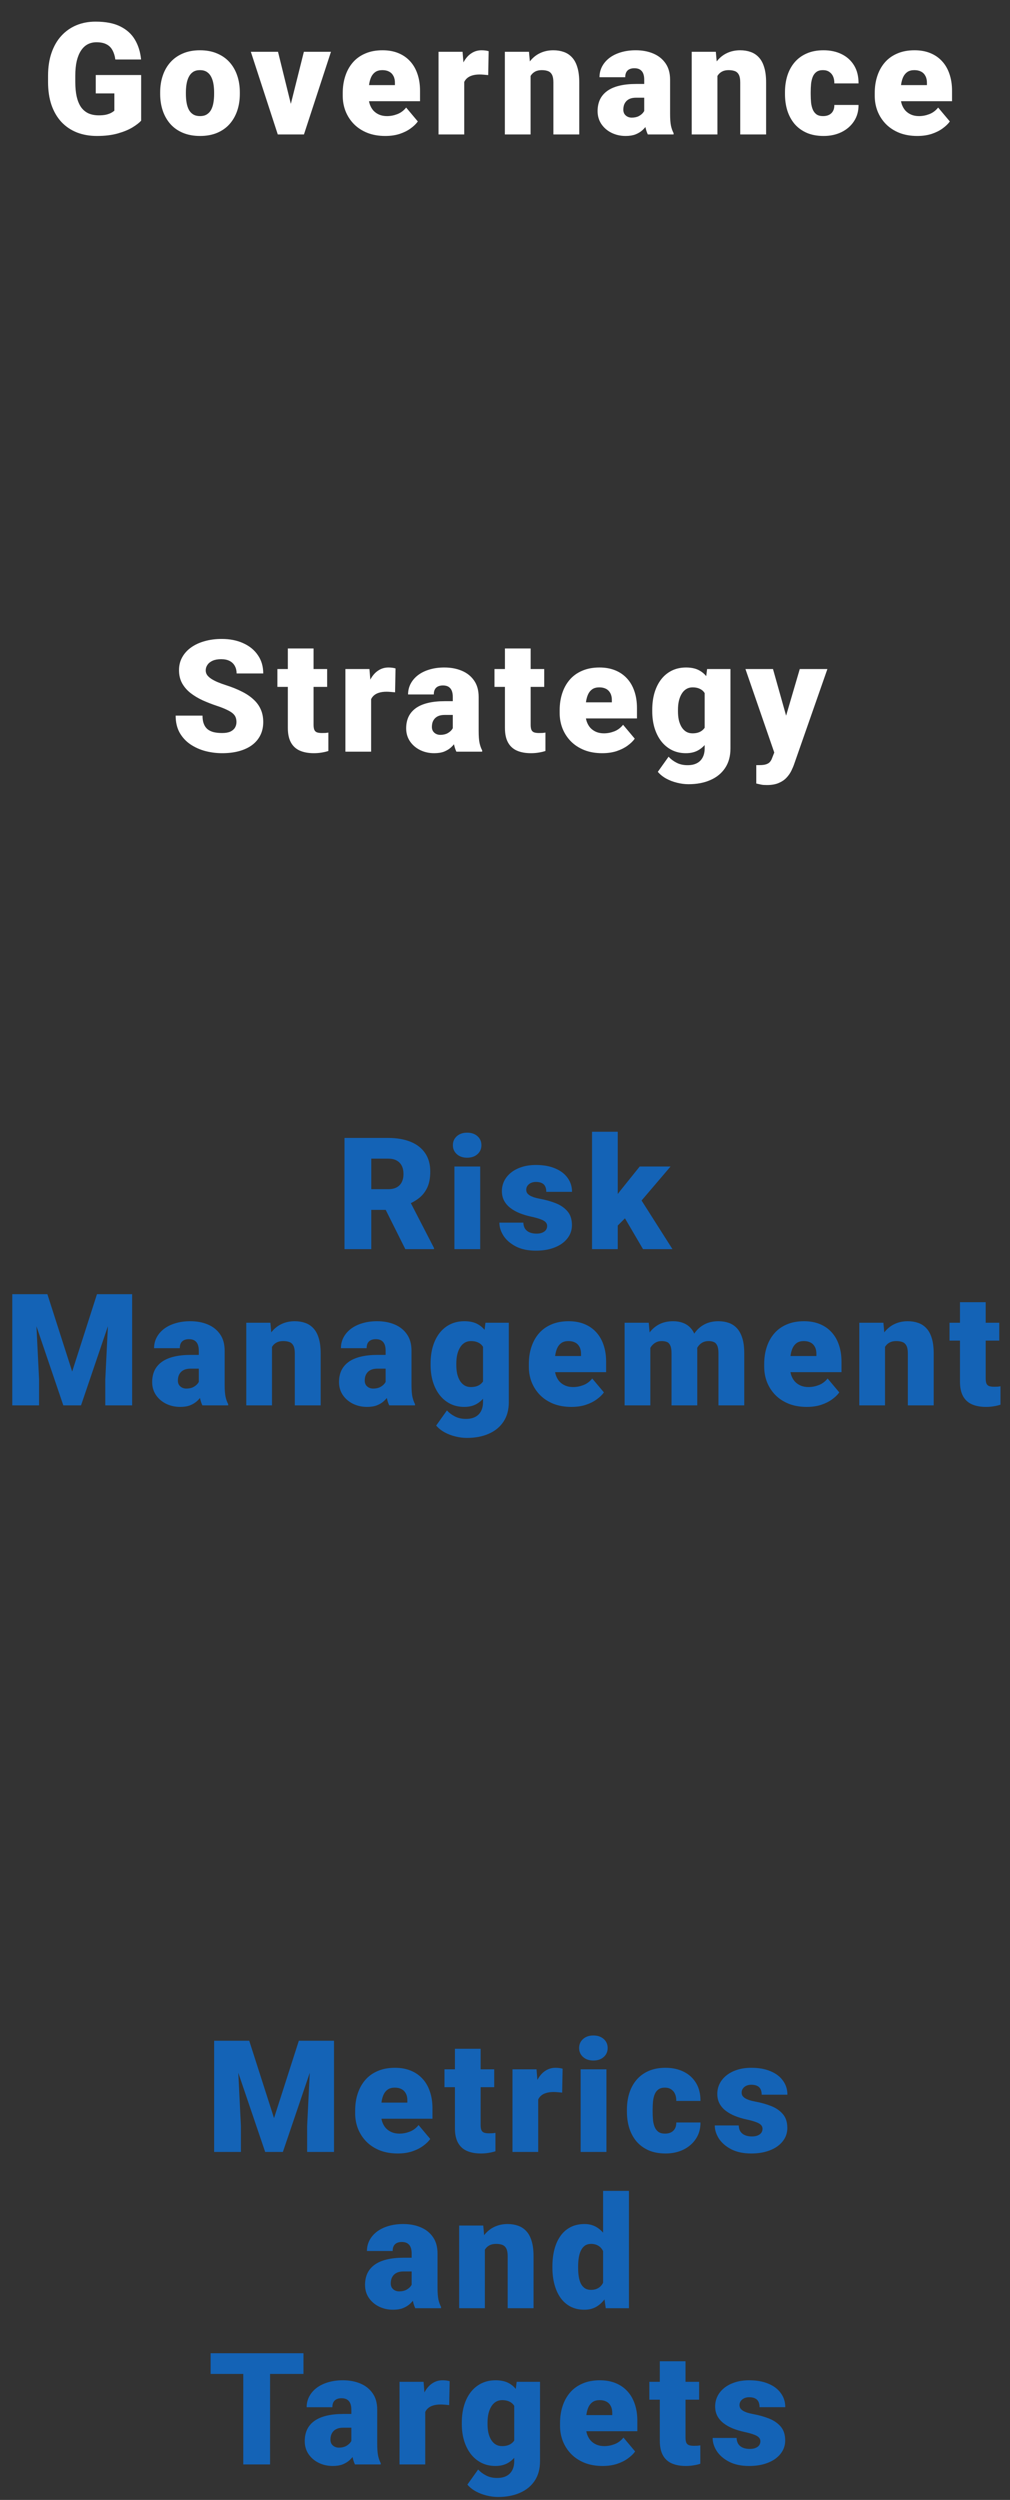
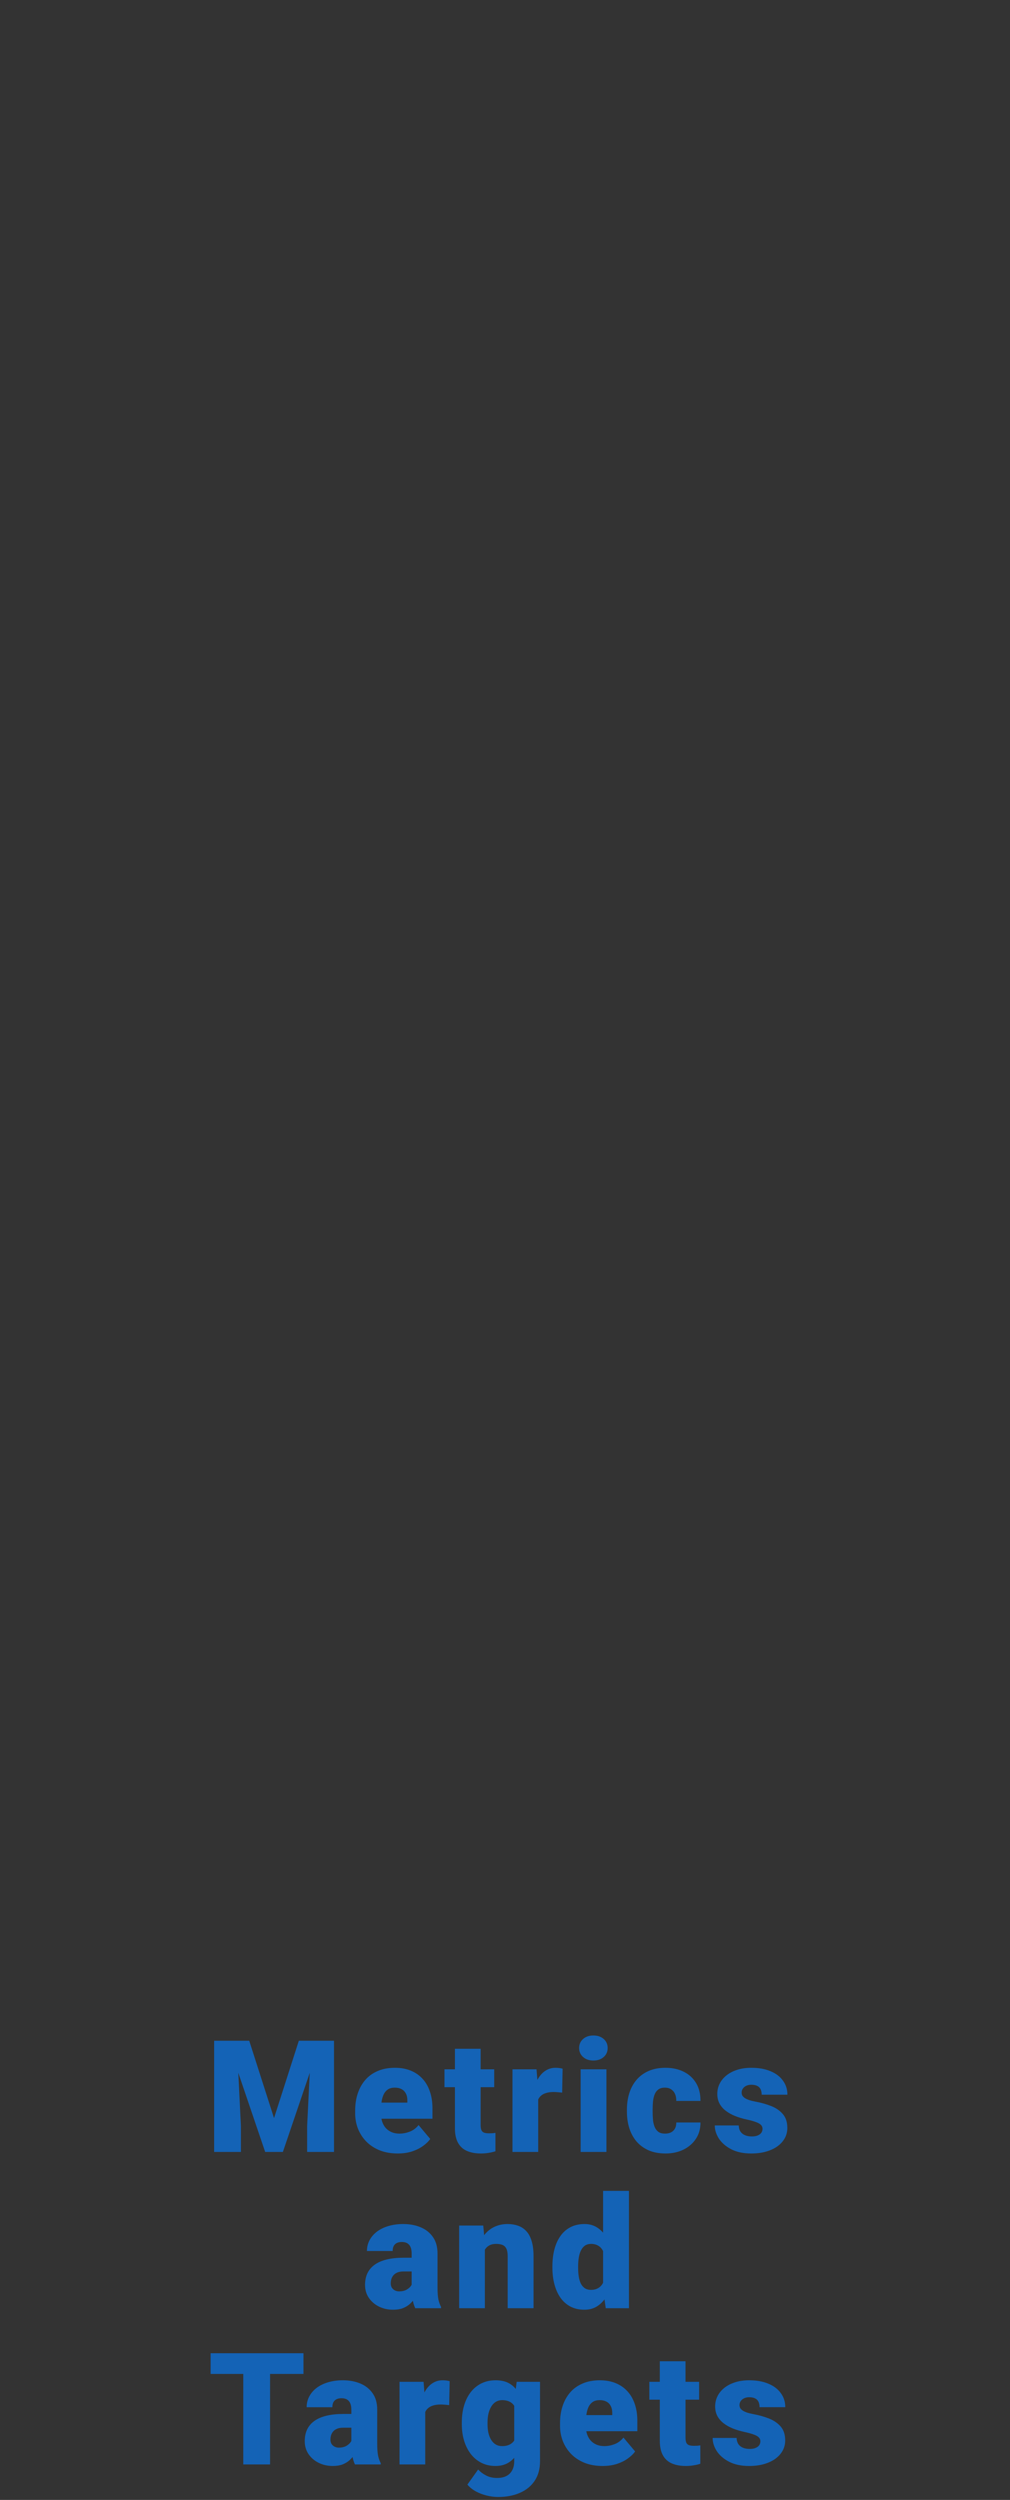
<svg xmlns="http://www.w3.org/2000/svg" width="110" height="272" viewBox="0 0 110 272" fill="none">
  <rect x="0" y="0" width="110" height="272" fill="#333333" stroke="none" />
-   <path d="M15.372 8.162V13.132C15.167 13.359 14.851 13.603 14.425 13.863C14.004 14.118 13.472 14.337 12.829 14.519C12.186 14.702 11.43 14.794 10.56 14.794C9.757 14.794 9.029 14.666 8.375 14.411C7.721 14.151 7.159 13.771 6.688 13.273C6.223 12.769 5.862 12.154 5.608 11.428C5.358 10.697 5.234 9.86 5.234 8.919V8.245C5.234 7.304 5.361 6.467 5.616 5.736C5.871 5.005 6.228 4.39 6.688 3.891C7.153 3.387 7.699 3.005 8.325 2.744C8.957 2.484 9.649 2.354 10.402 2.354C11.516 2.354 12.422 2.531 13.12 2.886C13.818 3.235 14.347 3.719 14.707 4.34C15.067 4.955 15.286 5.667 15.364 6.475H12.563C12.508 6.077 12.402 5.739 12.247 5.462C12.098 5.179 11.882 4.966 11.599 4.822C11.317 4.672 10.951 4.597 10.502 4.597C10.153 4.597 9.835 4.672 9.547 4.822C9.264 4.971 9.023 5.198 8.824 5.503C8.624 5.802 8.469 6.179 8.358 6.633C8.253 7.088 8.2 7.619 8.2 8.229V8.919C8.2 9.522 8.25 10.051 8.35 10.506C8.455 10.96 8.61 11.339 8.815 11.644C9.026 11.943 9.292 12.171 9.613 12.326C9.94 12.475 10.325 12.55 10.768 12.55C11.078 12.55 11.344 12.525 11.566 12.475C11.787 12.42 11.97 12.353 12.114 12.276C12.264 12.193 12.377 12.115 12.455 12.043V10.165H10.427V8.162H15.372ZM17.444 10.223V10.049C17.444 9.389 17.538 8.783 17.727 8.229C17.915 7.669 18.192 7.185 18.558 6.775C18.924 6.365 19.375 6.046 19.912 5.819C20.45 5.586 21.07 5.47 21.774 5.47C22.483 5.47 23.106 5.586 23.644 5.819C24.186 6.046 24.641 6.365 25.006 6.775C25.372 7.185 25.649 7.669 25.837 8.229C26.026 8.783 26.12 9.389 26.12 10.049V10.223C26.12 10.877 26.026 11.483 25.837 12.043C25.649 12.597 25.372 13.082 25.006 13.497C24.641 13.907 24.189 14.226 23.652 14.453C23.114 14.68 22.494 14.794 21.79 14.794C21.087 14.794 20.464 14.68 19.921 14.453C19.378 14.226 18.924 13.907 18.558 13.497C18.192 13.082 17.915 12.597 17.727 12.043C17.538 11.483 17.444 10.877 17.444 10.223ZM20.245 10.049V10.223C20.245 10.561 20.27 10.877 20.32 11.171C20.369 11.464 20.453 11.722 20.569 11.943C20.685 12.159 20.843 12.328 21.043 12.45C21.242 12.572 21.491 12.633 21.79 12.633C22.084 12.633 22.328 12.572 22.522 12.45C22.721 12.328 22.879 12.159 22.995 11.943C23.112 11.722 23.195 11.464 23.245 11.171C23.294 10.877 23.32 10.561 23.32 10.223V10.049C23.32 9.722 23.294 9.414 23.245 9.126C23.195 8.833 23.112 8.575 22.995 8.353C22.879 8.126 22.721 7.949 22.522 7.822C22.322 7.694 22.073 7.63 21.774 7.63C21.48 7.63 21.234 7.694 21.034 7.822C20.84 7.949 20.685 8.126 20.569 8.353C20.453 8.575 20.369 8.833 20.32 9.126C20.27 9.414 20.245 9.722 20.245 10.049ZM31.325 12.708L33.095 5.636H36.045L33.104 14.627H31.358L31.325 12.708ZM30.278 5.636L32.023 12.708L32.007 14.627H30.253L27.32 5.636H30.278ZM41.965 14.794C41.234 14.794 40.58 14.68 40.004 14.453C39.428 14.22 38.941 13.902 38.542 13.497C38.148 13.093 37.846 12.627 37.636 12.101C37.431 11.575 37.328 11.018 37.328 10.431V10.115C37.328 9.456 37.42 8.847 37.603 8.287C37.785 7.722 38.057 7.229 38.417 6.808C38.777 6.387 39.229 6.06 39.772 5.827C40.314 5.589 40.946 5.47 41.666 5.47C42.303 5.47 42.874 5.572 43.378 5.777C43.882 5.982 44.309 6.276 44.658 6.658C45.012 7.04 45.281 7.503 45.464 8.046C45.652 8.589 45.746 9.198 45.746 9.874V11.013H38.4V9.259H43.012V9.043C43.018 8.744 42.965 8.489 42.855 8.279C42.749 8.068 42.594 7.907 42.389 7.797C42.184 7.686 41.935 7.63 41.641 7.63C41.337 7.63 41.084 7.697 40.885 7.83C40.691 7.963 40.539 8.146 40.428 8.378C40.323 8.606 40.248 8.869 40.204 9.168C40.159 9.467 40.137 9.783 40.137 10.115V10.431C40.137 10.763 40.181 11.065 40.27 11.337C40.364 11.608 40.497 11.841 40.669 12.035C40.846 12.223 41.057 12.37 41.3 12.475C41.55 12.58 41.832 12.633 42.148 12.633C42.53 12.633 42.907 12.561 43.278 12.417C43.65 12.273 43.968 12.035 44.234 11.702L45.505 13.215C45.322 13.475 45.062 13.727 44.724 13.971C44.392 14.215 43.993 14.414 43.528 14.569C43.062 14.719 42.541 14.794 41.965 14.794ZM50.561 7.863V14.627H47.761V5.636H50.378L50.561 7.863ZM53.22 5.57L53.17 8.171C53.06 8.16 52.91 8.146 52.722 8.129C52.533 8.112 52.376 8.104 52.248 8.104C51.921 8.104 51.639 8.143 51.4 8.22C51.168 8.293 50.974 8.403 50.819 8.553C50.669 8.697 50.558 8.88 50.486 9.101C50.42 9.323 50.389 9.581 50.395 9.874L49.888 9.542C49.888 8.938 49.946 8.389 50.062 7.896C50.184 7.398 50.356 6.968 50.578 6.608C50.799 6.243 51.068 5.963 51.384 5.769C51.7 5.57 52.054 5.47 52.447 5.47C52.586 5.47 52.722 5.478 52.855 5.495C52.993 5.511 53.115 5.536 53.22 5.57ZM57.786 7.556V14.627H54.985V5.636H57.611L57.786 7.556ZM57.453 9.824L56.797 9.841C56.797 9.154 56.88 8.542 57.046 8.004C57.212 7.462 57.448 7.002 57.752 6.625C58.057 6.248 58.42 5.963 58.841 5.769C59.268 5.57 59.741 5.47 60.262 5.47C60.678 5.47 61.057 5.531 61.401 5.653C61.75 5.775 62.049 5.971 62.298 6.243C62.553 6.514 62.747 6.874 62.88 7.323C63.018 7.766 63.087 8.315 63.087 8.968V14.627H60.27V8.96C60.27 8.6 60.221 8.326 60.121 8.137C60.021 7.943 59.877 7.811 59.689 7.739C59.5 7.667 59.27 7.63 58.999 7.63C58.711 7.63 58.467 7.686 58.268 7.797C58.068 7.907 57.908 8.063 57.786 8.262C57.669 8.456 57.584 8.686 57.528 8.952C57.478 9.218 57.453 9.509 57.453 9.824ZM70.163 12.367V8.661C70.163 8.406 70.127 8.187 70.055 8.004C69.983 7.822 69.869 7.68 69.714 7.581C69.559 7.475 69.351 7.423 69.091 7.423C68.88 7.423 68.7 7.459 68.55 7.531C68.401 7.603 68.287 7.711 68.21 7.855C68.132 7.999 68.093 8.182 68.093 8.403H65.293C65.293 7.988 65.384 7.603 65.567 7.248C65.756 6.888 66.022 6.575 66.365 6.309C66.714 6.043 67.129 5.838 67.612 5.694C68.099 5.545 68.642 5.47 69.24 5.47C69.955 5.47 70.592 5.589 71.151 5.827C71.717 6.065 72.162 6.423 72.489 6.899C72.816 7.37 72.98 7.963 72.98 8.678V12.359C72.98 12.946 73.013 13.392 73.079 13.697C73.146 13.996 73.24 14.259 73.362 14.486V14.627H70.553C70.42 14.351 70.32 14.012 70.254 13.614C70.193 13.209 70.163 12.794 70.163 12.367ZM70.503 9.135L70.52 10.63H69.282C69.021 10.63 68.8 10.666 68.617 10.738C68.44 10.81 68.296 10.91 68.185 11.038C68.08 11.159 68.002 11.298 67.952 11.453C67.908 11.608 67.886 11.772 67.886 11.943C67.886 12.11 67.924 12.259 68.002 12.392C68.085 12.52 68.196 12.619 68.334 12.691C68.473 12.763 68.628 12.799 68.8 12.799C69.11 12.799 69.373 12.741 69.589 12.625C69.811 12.503 69.98 12.356 70.096 12.184C70.213 12.013 70.271 11.852 70.271 11.702L70.886 12.849C70.775 13.071 70.647 13.295 70.503 13.522C70.365 13.749 70.19 13.96 69.98 14.154C69.775 14.342 69.523 14.497 69.224 14.619C68.924 14.736 68.562 14.794 68.135 14.794C67.581 14.794 67.071 14.68 66.606 14.453C66.146 14.226 65.778 13.91 65.501 13.506C65.224 13.096 65.085 12.625 65.085 12.093C65.085 11.628 65.168 11.212 65.335 10.846C65.506 10.481 65.764 10.171 66.107 9.916C66.451 9.661 66.888 9.467 67.42 9.334C67.952 9.201 68.578 9.135 69.298 9.135H70.503ZM78.135 7.556V14.627H75.335V5.636H77.961L78.135 7.556ZM77.803 9.824L77.146 9.841C77.146 9.154 77.229 8.542 77.396 8.004C77.562 7.462 77.797 7.002 78.102 6.625C78.407 6.248 78.769 5.963 79.191 5.769C79.617 5.57 80.091 5.47 80.612 5.47C81.027 5.47 81.406 5.531 81.75 5.653C82.099 5.775 82.398 5.971 82.647 6.243C82.902 6.514 83.096 6.874 83.229 7.323C83.368 7.766 83.437 8.315 83.437 8.968V14.627H80.62V8.96C80.62 8.6 80.57 8.326 80.47 8.137C80.371 7.943 80.227 7.811 80.038 7.739C79.85 7.667 79.62 7.63 79.348 7.63C79.06 7.63 78.817 7.686 78.617 7.797C78.418 7.907 78.257 8.063 78.135 8.262C78.019 8.456 77.933 8.686 77.878 8.952C77.828 9.218 77.803 9.509 77.803 9.824ZM89.639 12.633C89.9 12.633 90.121 12.586 90.304 12.492C90.493 12.392 90.634 12.254 90.728 12.076C90.828 11.893 90.875 11.675 90.869 11.42H93.504C93.509 12.096 93.343 12.688 93.005 13.198C92.673 13.702 92.218 14.096 91.642 14.378C91.072 14.655 90.426 14.794 89.706 14.794C89.002 14.794 88.387 14.68 87.861 14.453C87.335 14.22 86.894 13.899 86.54 13.489C86.191 13.073 85.928 12.589 85.75 12.035C85.579 11.481 85.493 10.88 85.493 10.232V10.04C85.493 9.392 85.579 8.791 85.75 8.237C85.928 7.678 86.191 7.193 86.54 6.783C86.894 6.367 87.332 6.046 87.853 5.819C88.379 5.586 88.991 5.47 89.689 5.47C90.437 5.47 91.097 5.611 91.667 5.894C92.243 6.176 92.695 6.586 93.022 7.124C93.349 7.661 93.509 8.312 93.504 9.076H90.869C90.875 8.805 90.833 8.561 90.745 8.345C90.656 8.129 90.517 7.957 90.329 7.83C90.146 7.697 89.911 7.63 89.623 7.63C89.335 7.63 89.102 7.694 88.925 7.822C88.748 7.949 88.612 8.126 88.518 8.353C88.429 8.575 88.368 8.83 88.335 9.118C88.307 9.406 88.293 9.714 88.293 10.04V10.232C88.293 10.564 88.307 10.877 88.335 11.171C88.368 11.459 88.432 11.713 88.526 11.935C88.62 12.151 88.756 12.323 88.933 12.45C89.11 12.572 89.346 12.633 89.639 12.633ZM99.906 14.794C99.174 14.794 98.521 14.68 97.944 14.453C97.368 14.22 96.881 13.902 96.482 13.497C96.088 13.093 95.787 12.627 95.576 12.101C95.371 11.575 95.269 11.018 95.269 10.431V10.115C95.269 9.456 95.36 8.847 95.543 8.287C95.726 7.722 95.997 7.229 96.357 6.808C96.717 6.387 97.169 6.06 97.712 5.827C98.255 5.589 98.886 5.47 99.606 5.47C100.243 5.47 100.814 5.572 101.318 5.777C101.822 5.982 102.249 6.276 102.598 6.658C102.953 7.04 103.221 7.503 103.404 8.046C103.592 8.589 103.687 9.198 103.687 9.874V11.013H96.341V9.259H100.953V9.043C100.958 8.744 100.906 8.489 100.795 8.279C100.689 8.068 100.534 7.907 100.329 7.797C100.124 7.686 99.875 7.63 99.582 7.63C99.277 7.63 99.025 7.697 98.825 7.83C98.631 7.963 98.479 8.146 98.368 8.378C98.263 8.606 98.188 8.869 98.144 9.168C98.1 9.467 98.077 9.783 98.077 10.115V10.431C98.077 10.763 98.122 11.065 98.21 11.337C98.305 11.608 98.438 11.841 98.609 12.035C98.787 12.223 98.997 12.37 99.241 12.475C99.49 12.58 99.773 12.633 100.088 12.633C100.471 12.633 100.847 12.561 101.219 12.417C101.59 12.273 101.908 12.035 102.174 11.702L103.446 13.215C103.263 13.475 103.002 13.727 102.664 13.971C102.332 14.215 101.933 14.414 101.468 14.569C101.002 14.719 100.482 14.794 99.906 14.794Z" fill="white" />
-   <path d="M25.753 78.568C25.753 78.38 25.726 78.211 25.67 78.061C25.615 77.906 25.512 77.762 25.363 77.629C25.213 77.496 24.997 77.363 24.715 77.23C24.438 77.092 24.072 76.948 23.618 76.798C23.086 76.621 22.573 76.421 22.08 76.2C21.587 75.973 21.147 75.71 20.759 75.41C20.371 75.106 20.064 74.751 19.837 74.347C19.61 73.937 19.496 73.46 19.496 72.917C19.496 72.397 19.612 71.928 19.845 71.513C20.078 71.092 20.402 70.735 20.817 70.441C21.238 70.142 21.731 69.915 22.296 69.76C22.861 69.599 23.479 69.519 24.149 69.519C25.036 69.519 25.817 69.674 26.493 69.984C27.174 70.289 27.706 70.724 28.088 71.289C28.476 71.848 28.67 72.51 28.67 73.275H25.77C25.77 72.97 25.706 72.701 25.579 72.469C25.457 72.236 25.271 72.053 25.022 71.92C24.773 71.787 24.46 71.721 24.083 71.721C23.717 71.721 23.41 71.776 23.161 71.887C22.911 71.998 22.723 72.147 22.596 72.336C22.468 72.519 22.404 72.721 22.404 72.942C22.404 73.125 22.454 73.291 22.554 73.441C22.659 73.585 22.806 73.721 22.994 73.848C23.188 73.975 23.421 74.097 23.692 74.214C23.969 74.33 24.28 74.444 24.623 74.554C25.266 74.759 25.836 74.989 26.335 75.244C26.839 75.493 27.263 75.779 27.606 76.1C27.955 76.416 28.219 76.776 28.396 77.18C28.579 77.585 28.67 78.042 28.67 78.552C28.67 79.094 28.565 79.576 28.354 79.997C28.144 80.418 27.842 80.776 27.448 81.069C27.055 81.358 26.584 81.576 26.036 81.726C25.487 81.876 24.875 81.95 24.199 81.95C23.579 81.95 22.967 81.873 22.363 81.718C21.765 81.557 21.222 81.313 20.734 80.986C20.247 80.654 19.856 80.23 19.562 79.715C19.274 79.194 19.13 78.576 19.13 77.862H22.055C22.055 78.216 22.102 78.516 22.197 78.759C22.291 79.003 22.429 79.2 22.612 79.349C22.795 79.493 23.019 79.599 23.285 79.665C23.551 79.726 23.856 79.756 24.199 79.756C24.57 79.756 24.87 79.704 25.097 79.599C25.324 79.488 25.49 79.344 25.595 79.166C25.701 78.984 25.753 78.784 25.753 78.568ZM35.629 72.793V74.737H30.211V72.793H35.629ZM31.349 70.557H34.15V78.851C34.15 79.089 34.177 79.275 34.233 79.407C34.288 79.535 34.382 79.626 34.515 79.682C34.654 79.731 34.837 79.756 35.064 79.756C35.224 79.756 35.357 79.754 35.463 79.748C35.568 79.737 35.668 79.723 35.762 79.707V81.709C35.523 81.787 35.274 81.845 35.014 81.884C34.754 81.928 34.477 81.95 34.183 81.95C33.585 81.95 33.072 81.856 32.645 81.668C32.224 81.479 31.903 81.183 31.682 80.779C31.46 80.374 31.349 79.848 31.349 79.2V70.557ZM40.419 75.02V81.784H37.618V72.793H40.236L40.419 75.02ZM43.078 72.726L43.028 75.327C42.917 75.316 42.768 75.302 42.579 75.286C42.391 75.269 42.233 75.261 42.106 75.261C41.779 75.261 41.496 75.299 41.258 75.377C41.025 75.449 40.831 75.56 40.676 75.71C40.527 75.853 40.416 76.036 40.344 76.258C40.277 76.48 40.247 76.737 40.252 77.031L39.745 76.698C39.745 76.094 39.804 75.546 39.92 75.053C40.042 74.554 40.214 74.125 40.435 73.765C40.657 73.399 40.926 73.12 41.241 72.926C41.557 72.726 41.912 72.626 42.305 72.626C42.444 72.626 42.579 72.635 42.712 72.651C42.851 72.668 42.973 72.693 43.078 72.726ZM49.314 79.524V75.817C49.314 75.563 49.278 75.344 49.206 75.161C49.134 74.978 49.02 74.837 48.865 74.737C48.71 74.632 48.502 74.579 48.242 74.579C48.031 74.579 47.851 74.615 47.702 74.687C47.552 74.759 47.438 74.867 47.361 75.011C47.283 75.156 47.244 75.338 47.244 75.56H44.444C44.444 75.144 44.535 74.759 44.718 74.405C44.907 74.045 45.172 73.732 45.516 73.466C45.865 73.2 46.281 72.995 46.763 72.851C47.25 72.701 47.793 72.626 48.391 72.626C49.106 72.626 49.743 72.746 50.303 72.984C50.868 73.222 51.313 73.579 51.64 74.056C51.967 74.527 52.131 75.12 52.131 75.834V79.515C52.131 80.103 52.164 80.549 52.23 80.853C52.297 81.153 52.391 81.416 52.513 81.643V81.784H49.704C49.571 81.507 49.471 81.169 49.405 80.77C49.344 80.366 49.314 79.95 49.314 79.524ZM49.654 76.291L49.671 77.787H48.433C48.172 77.787 47.951 77.823 47.768 77.895C47.591 77.967 47.447 78.067 47.336 78.194C47.231 78.316 47.153 78.454 47.103 78.61C47.059 78.765 47.037 78.928 47.037 79.1C47.037 79.266 47.075 79.416 47.153 79.549C47.236 79.676 47.347 79.776 47.485 79.848C47.624 79.92 47.779 79.956 47.951 79.956C48.261 79.956 48.524 79.898 48.74 79.781C48.962 79.659 49.131 79.513 49.247 79.341C49.364 79.169 49.422 79.008 49.422 78.859L50.037 80.006C49.926 80.227 49.798 80.452 49.654 80.679C49.516 80.906 49.341 81.117 49.131 81.31C48.926 81.499 48.674 81.654 48.375 81.776C48.075 81.892 47.713 81.95 47.286 81.95C46.732 81.95 46.222 81.837 45.757 81.609C45.297 81.382 44.929 81.067 44.652 80.662C44.375 80.252 44.236 79.781 44.236 79.249C44.236 78.784 44.319 78.369 44.486 78.003C44.657 77.637 44.915 77.327 45.258 77.072C45.602 76.817 46.039 76.624 46.571 76.491C47.103 76.358 47.729 76.291 48.449 76.291H49.654ZM59.272 72.793V74.737H53.854V72.793H59.272ZM54.993 70.557H57.793V78.851C57.793 79.089 57.821 79.275 57.876 79.407C57.932 79.535 58.026 79.626 58.159 79.682C58.297 79.731 58.48 79.756 58.707 79.756C58.868 79.756 59.001 79.754 59.106 79.748C59.211 79.737 59.311 79.723 59.405 79.707V81.709C59.167 81.787 58.918 81.845 58.657 81.884C58.397 81.928 58.12 81.95 57.826 81.95C57.228 81.95 56.716 81.856 56.289 81.668C55.868 81.479 55.547 81.183 55.325 80.779C55.103 80.374 54.993 79.848 54.993 79.2V70.557ZM65.591 81.95C64.86 81.95 64.206 81.837 63.63 81.609C63.054 81.377 62.566 81.058 62.167 80.654C61.774 80.249 61.472 79.784 61.262 79.258C61.057 78.731 60.954 78.175 60.954 77.588V77.272C60.954 76.612 61.046 76.003 61.228 75.444C61.411 74.879 61.683 74.385 62.043 73.964C62.403 73.543 62.854 73.216 63.397 72.984C63.94 72.746 64.572 72.626 65.292 72.626C65.929 72.626 66.5 72.729 67.004 72.934C67.508 73.139 67.934 73.433 68.284 73.815C68.638 74.197 68.907 74.66 69.09 75.203C69.278 75.746 69.372 76.355 69.372 77.031V78.169H62.026V76.416H66.638V76.2C66.644 75.901 66.591 75.646 66.48 75.435C66.375 75.225 66.22 75.064 66.015 74.953C65.81 74.843 65.561 74.787 65.267 74.787C64.962 74.787 64.71 74.854 64.511 74.987C64.317 75.12 64.165 75.302 64.054 75.535C63.949 75.762 63.874 76.025 63.829 76.324C63.785 76.624 63.763 76.939 63.763 77.272V77.588C63.763 77.92 63.807 78.222 63.896 78.493C63.99 78.765 64.123 78.998 64.295 79.191C64.472 79.38 64.683 79.526 64.926 79.632C65.176 79.737 65.458 79.79 65.774 79.79C66.156 79.79 66.533 79.718 66.904 79.574C67.275 79.43 67.594 79.191 67.86 78.859L69.131 80.371C68.948 80.632 68.688 80.884 68.35 81.128C68.018 81.371 67.619 81.571 67.153 81.726C66.688 81.876 66.167 81.95 65.591 81.95ZM77.012 72.793H79.555V81.435C79.555 82.266 79.364 82.97 78.982 83.546C78.6 84.127 78.065 84.568 77.378 84.867C76.697 85.172 75.899 85.324 74.985 85.324C74.58 85.324 74.168 85.272 73.746 85.166C73.326 85.067 72.932 84.917 72.567 84.718C72.201 84.518 71.893 84.272 71.644 83.978L72.816 82.332C73.043 82.587 73.328 82.803 73.672 82.981C74.015 83.163 74.42 83.255 74.885 83.255C75.289 83.255 75.627 83.183 75.899 83.039C76.176 82.895 76.386 82.684 76.53 82.407C76.674 82.136 76.746 81.806 76.746 81.418V74.92L77.012 72.793ZM71.037 77.396V77.222C71.037 76.54 71.121 75.92 71.287 75.361C71.459 74.795 71.702 74.311 72.018 73.906C72.339 73.496 72.727 73.18 73.181 72.959C73.636 72.737 74.148 72.626 74.719 72.626C75.334 72.626 75.838 72.746 76.231 72.984C76.63 73.216 76.949 73.543 77.187 73.964C77.431 74.385 77.619 74.879 77.752 75.444C77.89 76.003 78.007 76.607 78.101 77.255V77.463C78.007 78.072 77.876 78.648 77.71 79.191C77.55 79.729 77.339 80.205 77.079 80.621C76.818 81.036 76.492 81.363 76.098 81.601C75.71 81.834 75.245 81.95 74.702 81.95C74.137 81.95 73.627 81.837 73.173 81.609C72.724 81.382 72.339 81.064 72.018 80.654C71.702 80.244 71.459 79.762 71.287 79.208C71.121 78.654 71.037 78.05 71.037 77.396ZM73.838 77.222V77.396C73.838 77.734 73.868 78.047 73.929 78.335C73.996 78.624 74.096 78.878 74.228 79.1C74.361 79.316 74.525 79.485 74.719 79.607C74.918 79.729 75.151 79.79 75.417 79.79C75.821 79.79 76.148 79.704 76.397 79.532C76.647 79.36 76.827 79.117 76.938 78.801C77.048 78.485 77.095 78.114 77.079 77.687V77.031C77.09 76.665 77.065 76.344 77.004 76.067C76.943 75.784 76.846 75.549 76.713 75.361C76.586 75.172 76.414 75.031 76.198 74.937C75.987 74.837 75.733 74.787 75.433 74.787C75.173 74.787 74.943 74.848 74.744 74.97C74.544 75.092 74.378 75.263 74.245 75.485C74.112 75.701 74.01 75.959 73.938 76.258C73.871 76.552 73.838 76.873 73.838 77.222ZM84.777 80.729L87.104 72.793H90.112L86.497 83.122C86.42 83.349 86.317 83.593 86.19 83.853C86.062 84.119 85.888 84.371 85.666 84.609C85.445 84.848 85.159 85.042 84.81 85.191C84.467 85.341 84.04 85.415 83.531 85.415C83.259 85.415 83.06 85.402 82.932 85.374C82.81 85.352 82.622 85.31 82.367 85.249V83.247C82.439 83.247 82.5 83.247 82.55 83.247C82.606 83.247 82.666 83.247 82.733 83.247C83.032 83.247 83.27 83.216 83.448 83.155C83.63 83.094 83.769 83.006 83.863 82.889C83.963 82.773 84.04 82.632 84.096 82.466L84.777 80.729ZM84.187 72.793L85.957 79.083L86.265 82.05H84.387L81.187 72.793H84.187Z" fill="white" />
-   <path d="M37.52 123.811H42.282C43.213 123.811 44.022 123.95 44.709 124.227C45.395 124.503 45.925 124.913 46.296 125.456C46.672 125.999 46.861 126.67 46.861 127.467C46.861 128.16 46.753 128.739 46.537 129.204C46.321 129.67 46.019 130.055 45.631 130.359C45.249 130.658 44.803 130.905 44.293 131.099L43.337 131.639H39.34L39.324 129.387H42.282C42.653 129.387 42.961 129.32 43.204 129.188C43.448 129.055 43.631 128.866 43.753 128.622C43.88 128.373 43.944 128.077 43.944 127.733C43.944 127.384 43.88 127.085 43.753 126.836C43.626 126.587 43.437 126.395 43.188 126.262C42.944 126.129 42.642 126.063 42.282 126.063H40.437V135.91H37.52V123.811ZM44.143 135.91L41.468 130.559L44.559 130.542L47.268 135.786V135.91H44.143ZM52.299 126.919V135.91H49.49V126.919H52.299ZM49.324 124.6C49.324 124.202 49.468 123.875 49.756 123.62C50.044 123.365 50.418 123.238 50.878 123.238C51.338 123.238 51.712 123.365 52 123.62C52.288 123.875 52.432 124.202 52.432 124.6C52.432 124.999 52.288 125.326 52 125.581C51.712 125.836 51.338 125.963 50.878 125.963C50.418 125.963 50.044 125.836 49.756 125.581C49.468 125.326 49.324 124.999 49.324 124.6ZM59.59 133.384C59.59 133.229 59.537 133.096 59.432 132.985C59.332 132.869 59.155 132.764 58.9 132.669C58.645 132.57 58.288 132.47 57.828 132.37C57.391 132.276 56.978 132.151 56.59 131.996C56.208 131.841 55.873 131.653 55.585 131.431C55.297 131.21 55.069 130.946 54.903 130.642C54.742 130.337 54.662 129.988 54.662 129.595C54.662 129.212 54.742 128.852 54.903 128.514C55.069 128.171 55.31 127.869 55.626 127.609C55.947 127.343 56.338 127.135 56.798 126.985C57.258 126.83 57.781 126.753 58.368 126.753C59.177 126.753 59.875 126.877 60.462 127.127C61.05 127.37 61.501 127.714 61.817 128.157C62.138 128.595 62.299 129.102 62.299 129.678H59.499C59.499 129.451 59.46 129.257 59.382 129.096C59.31 128.935 59.191 128.814 59.025 128.73C58.859 128.642 58.637 128.598 58.36 128.598C58.166 128.598 57.989 128.634 57.828 128.706C57.673 128.778 57.548 128.877 57.454 129.005C57.36 129.132 57.313 129.282 57.313 129.453C57.313 129.575 57.341 129.686 57.396 129.786C57.457 129.88 57.548 129.969 57.67 130.052C57.792 130.129 57.947 130.201 58.136 130.268C58.324 130.329 58.551 130.384 58.817 130.434C59.421 130.545 59.986 130.703 60.512 130.908C61.039 131.113 61.465 131.404 61.792 131.78C62.124 132.157 62.291 132.664 62.291 133.301C62.291 133.7 62.199 134.068 62.017 134.406C61.834 134.739 61.571 135.032 61.227 135.287C60.883 135.536 60.471 135.73 59.989 135.869C59.507 136.007 58.964 136.076 58.36 136.076C57.501 136.076 56.776 135.924 56.183 135.619C55.59 135.309 55.141 134.921 54.837 134.456C54.538 133.985 54.388 133.509 54.388 133.027H56.997C57.008 133.304 57.075 133.531 57.197 133.708C57.324 133.885 57.493 134.016 57.704 134.099C57.914 134.182 58.158 134.223 58.435 134.223C58.69 134.223 58.9 134.187 59.066 134.115C59.238 134.043 59.368 133.946 59.457 133.824C59.546 133.697 59.59 133.55 59.59 133.384ZM67.28 123.138V135.91H64.48V123.138H67.28ZM73.031 126.919L69.125 131.498L67.081 133.542L65.859 131.764L67.562 129.545L69.673 126.919H73.031ZM70.031 135.91L67.629 131.813L69.698 130.343L73.238 135.91H70.031ZM2.783 140.811H5.16L7.861 149.229L10.561 140.811H12.938L8.825 152.91H6.897L2.783 140.811ZM1.337 140.811H3.797L4.254 150.085V152.91H1.337V140.811ZM11.924 140.811H14.392V152.91H11.467V150.085L11.924 140.811ZM21.65 150.65V146.944C21.65 146.689 21.614 146.47 21.542 146.287C21.47 146.104 21.357 145.963 21.201 145.863C21.046 145.758 20.838 145.706 20.578 145.706C20.368 145.706 20.188 145.742 20.038 145.814C19.888 145.886 19.775 145.994 19.697 146.138C19.62 146.282 19.581 146.465 19.581 146.686H16.78C16.78 146.271 16.872 145.886 17.055 145.531C17.243 145.171 17.509 144.858 17.852 144.592C18.201 144.326 18.617 144.121 19.099 143.977C19.587 143.828 20.129 143.753 20.728 143.753C21.442 143.753 22.079 143.872 22.639 144.11C23.204 144.348 23.65 144.706 23.977 145.182C24.304 145.653 24.467 146.246 24.467 146.96V150.642C24.467 151.229 24.5 151.675 24.567 151.98C24.633 152.279 24.727 152.542 24.849 152.769V152.91H22.041C21.908 152.633 21.808 152.295 21.741 151.896C21.681 151.492 21.65 151.077 21.65 150.65ZM21.991 147.417L22.007 148.913H20.769C20.509 148.913 20.287 148.949 20.104 149.021C19.927 149.093 19.783 149.193 19.672 149.32C19.567 149.442 19.489 149.581 19.44 149.736C19.395 149.891 19.373 150.054 19.373 150.226C19.373 150.392 19.412 150.542 19.489 150.675C19.573 150.802 19.683 150.902 19.822 150.974C19.96 151.046 20.116 151.082 20.287 151.082C20.598 151.082 20.861 151.024 21.077 150.908C21.298 150.786 21.467 150.639 21.584 150.467C21.7 150.295 21.758 150.135 21.758 149.985L22.373 151.132C22.262 151.354 22.135 151.578 21.991 151.805C21.852 152.032 21.678 152.243 21.467 152.437C21.262 152.625 21.01 152.78 20.711 152.902C20.412 153.018 20.049 153.076 19.622 153.076C19.069 153.076 18.559 152.963 18.093 152.736C17.634 152.509 17.265 152.193 16.988 151.788C16.711 151.378 16.573 150.908 16.573 150.376C16.573 149.91 16.656 149.495 16.822 149.129C16.994 148.764 17.251 148.453 17.595 148.199C17.938 147.944 18.376 147.75 18.908 147.617C19.44 147.484 20.066 147.417 20.786 147.417H21.991ZM29.623 145.839V152.91H26.822V143.919H29.448L29.623 145.839ZM29.29 148.107L28.634 148.124C28.634 147.437 28.717 146.825 28.883 146.287C29.049 145.744 29.285 145.285 29.589 144.908C29.894 144.531 30.257 144.246 30.678 144.052C31.105 143.852 31.578 143.753 32.099 143.753C32.514 143.753 32.894 143.814 33.237 143.936C33.587 144.057 33.886 144.254 34.135 144.526C34.39 144.797 34.584 145.157 34.717 145.606C34.855 146.049 34.924 146.597 34.924 147.251V152.91H32.107V147.243C32.107 146.883 32.057 146.609 31.958 146.42C31.858 146.226 31.714 146.093 31.526 146.021C31.337 145.949 31.107 145.913 30.836 145.913C30.548 145.913 30.304 145.969 30.105 146.08C29.905 146.19 29.744 146.345 29.623 146.545C29.506 146.739 29.42 146.969 29.365 147.235C29.315 147.501 29.29 147.791 29.29 148.107ZM41.999 150.65V146.944C41.999 146.689 41.964 146.47 41.892 146.287C41.819 146.104 41.706 145.963 41.551 145.863C41.396 145.758 41.188 145.706 40.928 145.706C40.717 145.706 40.537 145.742 40.387 145.814C40.238 145.886 40.124 145.994 40.047 146.138C39.969 146.282 39.93 146.465 39.93 146.686H37.13C37.13 146.271 37.221 145.886 37.404 145.531C37.592 145.171 37.858 144.858 38.202 144.592C38.551 144.326 38.966 144.121 39.448 143.977C39.936 143.828 40.479 143.753 41.077 143.753C41.792 143.753 42.429 143.872 42.988 144.11C43.553 144.348 43.999 144.706 44.326 145.182C44.653 145.653 44.817 146.246 44.817 146.96V150.642C44.817 151.229 44.85 151.675 44.916 151.98C44.983 152.279 45.077 152.542 45.199 152.769V152.91H42.39C42.257 152.633 42.157 152.295 42.091 151.896C42.03 151.492 41.999 151.077 41.999 150.65ZM42.34 147.417L42.357 148.913H41.119C40.858 148.913 40.637 148.949 40.454 149.021C40.277 149.093 40.133 149.193 40.022 149.32C39.916 149.442 39.839 149.581 39.789 149.736C39.745 149.891 39.723 150.054 39.723 150.226C39.723 150.392 39.761 150.542 39.839 150.675C39.922 150.802 40.033 150.902 40.171 150.974C40.31 151.046 40.465 151.082 40.637 151.082C40.947 151.082 41.21 151.024 41.426 150.908C41.648 150.786 41.817 150.639 41.933 150.467C42.049 150.295 42.108 150.135 42.108 149.985L42.722 151.132C42.612 151.354 42.484 151.578 42.34 151.805C42.202 152.032 42.027 152.243 41.817 152.437C41.612 152.625 41.36 152.78 41.06 152.902C40.761 153.018 40.398 153.076 39.972 153.076C39.418 153.076 38.908 152.963 38.443 152.736C37.983 152.509 37.615 152.193 37.338 151.788C37.061 151.378 36.922 150.908 36.922 150.376C36.922 149.91 37.005 149.495 37.171 149.129C37.343 148.764 37.601 148.453 37.944 148.199C38.288 147.944 38.725 147.75 39.257 147.617C39.789 147.484 40.415 147.417 41.135 147.417H42.34ZM52.872 143.919H55.415V152.561C55.415 153.392 55.224 154.096 54.842 154.672C54.459 155.254 53.925 155.694 53.238 155.993C52.556 156.298 51.759 156.45 50.845 156.45C50.44 156.45 50.027 156.398 49.606 156.292C49.185 156.193 48.792 156.043 48.426 155.844C48.061 155.644 47.753 155.398 47.504 155.104L48.676 153.459C48.903 153.714 49.188 153.93 49.532 154.107C49.875 154.29 50.279 154.381 50.745 154.381C51.149 154.381 51.487 154.309 51.759 154.165C52.036 154.021 52.246 153.811 52.39 153.534C52.534 153.262 52.606 152.932 52.606 152.545V146.046L52.872 143.919ZM46.897 148.523V148.348C46.897 147.667 46.98 147.046 47.147 146.487C47.318 145.922 47.562 145.437 47.878 145.032C48.199 144.622 48.587 144.307 49.041 144.085C49.496 143.864 50.008 143.753 50.579 143.753C51.194 143.753 51.698 143.872 52.091 144.11C52.49 144.343 52.809 144.67 53.047 145.091C53.291 145.512 53.479 146.005 53.612 146.57C53.75 147.129 53.867 147.733 53.961 148.381V148.589C53.867 149.199 53.736 149.775 53.57 150.318C53.41 150.855 53.199 151.331 52.939 151.747C52.678 152.162 52.352 152.489 51.958 152.727C51.57 152.96 51.105 153.076 50.562 153.076C49.997 153.076 49.487 152.963 49.033 152.736C48.584 152.509 48.199 152.19 47.878 151.78C47.562 151.37 47.318 150.888 47.147 150.334C46.98 149.78 46.897 149.176 46.897 148.523ZM49.698 148.348V148.523C49.698 148.861 49.728 149.174 49.789 149.462C49.856 149.75 49.955 150.005 50.088 150.226C50.221 150.442 50.385 150.611 50.579 150.733C50.778 150.855 51.011 150.916 51.277 150.916C51.681 150.916 52.008 150.83 52.257 150.658C52.507 150.487 52.687 150.243 52.797 149.927C52.908 149.611 52.955 149.24 52.939 148.813V148.157C52.95 147.791 52.925 147.47 52.864 147.193C52.803 146.911 52.706 146.675 52.573 146.487C52.446 146.298 52.274 146.157 52.058 146.063C51.847 145.963 51.593 145.913 51.293 145.913C51.033 145.913 50.803 145.974 50.604 146.096C50.404 146.218 50.238 146.39 50.105 146.611C49.972 146.827 49.87 147.085 49.797 147.384C49.731 147.678 49.698 147.999 49.698 148.348ZM62.233 153.076C61.501 153.076 60.847 152.963 60.271 152.736C59.695 152.503 59.208 152.185 58.809 151.78C58.416 151.376 58.114 150.91 57.903 150.384C57.698 149.858 57.596 149.301 57.596 148.714V148.398C57.596 147.739 57.687 147.129 57.87 146.57C58.053 146.005 58.324 145.512 58.684 145.091C59.044 144.67 59.496 144.343 60.039 144.11C60.582 143.872 61.213 143.753 61.933 143.753C62.571 143.753 63.141 143.855 63.645 144.06C64.149 144.265 64.576 144.559 64.925 144.941C65.279 145.323 65.548 145.786 65.731 146.329C65.919 146.872 66.013 147.481 66.013 148.157V149.295H58.668V147.542H63.28V147.326C63.285 147.027 63.233 146.772 63.122 146.561C63.016 146.351 62.861 146.19 62.656 146.08C62.451 145.969 62.202 145.913 61.908 145.913C61.604 145.913 61.352 145.98 61.152 146.113C60.958 146.246 60.806 146.429 60.695 146.661C60.59 146.888 60.515 147.151 60.471 147.451C60.426 147.75 60.404 148.066 60.404 148.398V148.714C60.404 149.046 60.449 149.348 60.537 149.62C60.632 149.891 60.764 150.124 60.936 150.318C61.114 150.506 61.324 150.653 61.568 150.758C61.817 150.863 62.1 150.916 62.415 150.916C62.798 150.916 63.174 150.844 63.545 150.7C63.917 150.556 64.235 150.318 64.501 149.985L65.773 151.498C65.59 151.758 65.329 152.01 64.991 152.254C64.659 152.498 64.26 152.697 63.795 152.852C63.329 153.002 62.809 153.076 62.233 153.076ZM70.828 145.822V152.91H68.028V143.919H70.654L70.828 145.822ZM70.488 148.107L69.848 148.124C69.848 147.492 69.922 146.911 70.072 146.379C70.222 145.847 70.443 145.384 70.737 144.991C71.031 144.598 71.391 144.293 71.817 144.077C72.249 143.861 72.748 143.753 73.313 143.753C73.706 143.753 74.064 143.814 74.385 143.936C74.706 144.052 74.983 144.237 75.216 144.492C75.449 144.742 75.626 145.068 75.748 145.473C75.875 145.872 75.939 146.351 75.939 146.911V152.91H73.138V147.268C73.138 146.886 73.094 146.597 73.005 146.404C72.922 146.21 72.801 146.08 72.64 146.013C72.479 145.947 72.283 145.913 72.05 145.913C71.806 145.913 71.587 145.969 71.393 146.08C71.2 146.19 71.033 146.345 70.895 146.545C70.762 146.739 70.659 146.969 70.587 147.235C70.521 147.501 70.488 147.791 70.488 148.107ZM75.623 148.107L74.842 148.124C74.842 147.492 74.911 146.911 75.05 146.379C75.194 145.847 75.407 145.384 75.69 144.991C75.978 144.598 76.335 144.293 76.762 144.077C77.188 143.861 77.684 143.753 78.249 143.753C78.659 143.753 79.036 143.814 79.379 143.936C79.723 144.057 80.019 144.254 80.268 144.526C80.518 144.797 80.712 145.157 80.85 145.606C80.989 146.049 81.058 146.597 81.058 147.251V152.91H78.249V147.251C78.249 146.88 78.205 146.6 78.116 146.412C78.033 146.218 77.911 146.088 77.751 146.021C77.59 145.949 77.399 145.913 77.177 145.913C76.911 145.913 76.681 145.969 76.487 146.08C76.293 146.19 76.13 146.345 75.997 146.545C75.87 146.739 75.775 146.969 75.715 147.235C75.654 147.501 75.623 147.791 75.623 148.107ZM87.867 153.076C87.136 153.076 86.482 152.963 85.906 152.736C85.33 152.503 84.842 152.185 84.443 151.78C84.05 151.376 83.748 150.91 83.537 150.384C83.333 149.858 83.23 149.301 83.23 148.714V148.398C83.23 147.739 83.322 147.129 83.504 146.57C83.687 146.005 83.959 145.512 84.319 145.091C84.679 144.67 85.13 144.343 85.673 144.11C86.216 143.872 86.848 143.753 87.568 143.753C88.205 143.753 88.776 143.855 89.28 144.06C89.784 144.265 90.21 144.559 90.559 144.941C90.914 145.323 91.183 145.786 91.365 146.329C91.554 146.872 91.648 147.481 91.648 148.157V149.295H84.302V147.542H88.914V147.326C88.92 147.027 88.867 146.772 88.756 146.561C88.651 146.351 88.496 146.19 88.291 146.08C88.086 145.969 87.837 145.913 87.543 145.913C87.238 145.913 86.986 145.98 86.787 146.113C86.593 146.246 86.441 146.429 86.33 146.661C86.224 146.888 86.15 147.151 86.105 147.451C86.061 147.75 86.039 148.066 86.039 148.398V148.714C86.039 149.046 86.083 149.348 86.172 149.62C86.266 149.891 86.399 150.124 86.571 150.318C86.748 150.506 86.959 150.653 87.202 150.758C87.451 150.863 87.734 150.916 88.05 150.916C88.432 150.916 88.809 150.844 89.18 150.7C89.551 150.556 89.87 150.318 90.136 149.985L91.407 151.498C91.224 151.758 90.964 152.01 90.626 152.254C90.293 152.498 89.895 152.697 89.429 152.852C88.964 153.002 88.443 153.076 87.867 153.076ZM96.388 145.839V152.91H93.588V143.919H96.213L96.388 145.839ZM96.056 148.107L95.399 148.124C95.399 147.437 95.482 146.825 95.648 146.287C95.815 145.744 96.05 145.285 96.355 144.908C96.659 144.531 97.022 144.246 97.443 144.052C97.87 143.852 98.344 143.753 98.864 143.753C99.28 143.753 99.659 143.814 100.003 143.936C100.352 144.057 100.651 144.254 100.9 144.526C101.155 144.797 101.349 145.157 101.482 145.606C101.621 146.049 101.69 146.597 101.69 147.251V152.91H98.873V147.243C98.873 146.883 98.823 146.609 98.723 146.42C98.623 146.226 98.479 146.093 98.291 146.021C98.103 145.949 97.873 145.913 97.601 145.913C97.313 145.913 97.07 145.969 96.87 146.08C96.671 146.19 96.51 146.345 96.388 146.545C96.272 146.739 96.186 146.969 96.13 147.235C96.081 147.501 96.056 147.791 96.056 148.107ZM108.831 143.919V145.863H103.413V143.919H108.831ZM104.552 141.684H107.352V149.977C107.352 150.215 107.38 150.401 107.435 150.534C107.491 150.661 107.585 150.752 107.718 150.808C107.856 150.858 108.039 150.883 108.266 150.883C108.427 150.883 108.56 150.88 108.665 150.874C108.77 150.863 108.87 150.849 108.964 150.833V152.835C108.726 152.913 108.477 152.971 108.216 153.01C107.956 153.054 107.679 153.076 107.385 153.076C106.787 153.076 106.275 152.982 105.848 152.794C105.427 152.606 105.106 152.309 104.884 151.905C104.663 151.5 104.552 150.974 104.552 150.326V141.684Z" fill="#1463B6" />
  <path d="M24.767 222.04H27.144L29.845 230.458L32.546 222.04H34.922L30.809 234.139H28.881L24.767 222.04ZM23.322 222.04H25.781L26.238 231.314V234.139H23.322V222.04ZM33.908 222.04H36.377V234.139H33.451V231.314L33.908 222.04ZM43.319 234.306C42.587 234.306 41.934 234.192 41.358 233.965C40.781 233.732 40.294 233.414 39.895 233.009C39.502 232.605 39.2 232.139 38.989 231.613C38.784 231.087 38.682 230.53 38.682 229.943V229.627C38.682 228.968 38.773 228.358 38.956 227.799C39.139 227.234 39.41 226.741 39.77 226.32C40.13 225.899 40.582 225.572 41.125 225.339C41.668 225.101 42.299 224.982 43.02 224.982C43.657 224.982 44.227 225.084 44.731 225.289C45.235 225.494 45.662 225.788 46.011 226.17C46.366 226.552 46.634 227.015 46.817 227.558C47.005 228.101 47.1 228.71 47.1 229.386V230.525H39.754V228.771H44.366V228.555C44.371 228.256 44.319 228.001 44.208 227.791C44.102 227.58 43.947 227.419 43.742 227.309C43.537 227.198 43.288 227.142 42.995 227.142C42.69 227.142 42.438 227.209 42.238 227.342C42.044 227.475 41.892 227.658 41.781 227.89C41.676 228.117 41.601 228.381 41.557 228.68C41.513 228.979 41.49 229.295 41.49 229.627V229.943C41.49 230.275 41.535 230.577 41.623 230.849C41.718 231.12 41.85 231.353 42.022 231.547C42.2 231.735 42.41 231.882 42.654 231.987C42.903 232.092 43.186 232.145 43.501 232.145C43.884 232.145 44.26 232.073 44.632 231.929C45.003 231.785 45.321 231.547 45.587 231.214L46.859 232.727C46.676 232.987 46.416 233.239 46.078 233.483C45.745 233.727 45.346 233.926 44.881 234.081C44.416 234.231 43.895 234.306 43.319 234.306ZM53.826 225.148V227.093H48.408V225.148H53.826ZM49.546 222.913H52.346V231.206C52.346 231.444 52.374 231.63 52.43 231.763C52.485 231.89 52.579 231.982 52.712 232.037C52.851 232.087 53.033 232.112 53.261 232.112C53.421 232.112 53.554 232.109 53.66 232.103C53.765 232.092 53.864 232.078 53.959 232.062V234.065C53.72 234.142 53.471 234.2 53.211 234.239C52.95 234.283 52.673 234.306 52.38 234.306C51.782 234.306 51.269 234.211 50.842 234.023C50.421 233.835 50.1 233.538 49.879 233.134C49.657 232.729 49.546 232.203 49.546 231.555V222.913ZM58.616 227.375V234.139H55.815V225.148H58.433L58.616 227.375ZM61.275 225.082L61.225 227.683C61.114 227.671 60.965 227.658 60.776 227.641C60.588 227.624 60.43 227.616 60.303 227.616C59.976 227.616 59.693 227.655 59.455 227.732C59.222 227.804 59.028 227.915 58.873 228.065C58.724 228.209 58.613 228.392 58.541 228.613C58.474 228.835 58.444 229.092 58.449 229.386L57.943 229.054C57.943 228.45 58.001 227.901 58.117 227.408C58.239 226.91 58.411 226.48 58.632 226.12C58.854 225.755 59.123 225.475 59.438 225.281C59.754 225.082 60.109 224.982 60.502 224.982C60.64 224.982 60.776 224.99 60.909 225.007C61.048 225.023 61.169 225.048 61.275 225.082ZM66.048 225.148V234.139H63.239V225.148H66.048ZM63.073 222.83C63.073 222.431 63.217 222.104 63.505 221.849C63.793 221.594 64.167 221.467 64.627 221.467C65.087 221.467 65.461 221.594 65.749 221.849C66.037 222.104 66.181 222.431 66.181 222.83C66.181 223.228 66.037 223.555 65.749 223.81C65.461 224.065 65.087 224.192 64.627 224.192C64.167 224.192 63.793 224.065 63.505 223.81C63.217 223.555 63.073 223.228 63.073 222.83ZM72.425 232.145C72.685 232.145 72.907 232.098 73.09 232.004C73.278 231.904 73.419 231.765 73.514 231.588C73.613 231.405 73.66 231.187 73.655 230.932H76.289C76.295 231.608 76.129 232.2 75.79 232.71C75.458 233.214 75.004 233.608 74.428 233.89C73.857 234.167 73.212 234.306 72.492 234.306C71.788 234.306 71.173 234.192 70.647 233.965C70.12 233.732 69.68 233.411 69.325 233.001C68.976 232.585 68.713 232.101 68.536 231.547C68.364 230.993 68.278 230.392 68.278 229.743V229.552C68.278 228.904 68.364 228.303 68.536 227.749C68.713 227.189 68.976 226.705 69.325 226.295C69.68 225.879 70.118 225.558 70.638 225.331C71.165 225.098 71.777 224.982 72.475 224.982C73.223 224.982 73.882 225.123 74.453 225.406C75.029 225.688 75.48 226.098 75.807 226.635C76.134 227.173 76.295 227.824 76.289 228.588H73.655C73.66 228.317 73.619 228.073 73.53 227.857C73.442 227.641 73.303 227.469 73.115 227.342C72.932 227.209 72.697 227.142 72.408 227.142C72.12 227.142 71.888 227.206 71.71 227.334C71.533 227.461 71.397 227.638 71.303 227.865C71.215 228.087 71.154 228.342 71.12 228.63C71.093 228.918 71.079 229.225 71.079 229.552V229.743C71.079 230.076 71.093 230.389 71.12 230.682C71.154 230.97 71.217 231.225 71.311 231.447C71.406 231.663 71.541 231.835 71.719 231.962C71.896 232.084 72.131 232.145 72.425 232.145ZM83.048 231.613C83.048 231.458 82.996 231.325 82.891 231.214C82.791 231.098 82.614 230.993 82.359 230.898C82.104 230.799 81.747 230.699 81.287 230.599C80.849 230.505 80.436 230.38 80.049 230.225C79.666 230.07 79.331 229.882 79.043 229.66C78.755 229.439 78.528 229.176 78.362 228.871C78.201 228.566 78.121 228.217 78.121 227.824C78.121 227.442 78.201 227.081 78.362 226.743C78.528 226.4 78.769 226.098 79.085 225.838C79.406 225.572 79.796 225.364 80.256 225.214C80.716 225.059 81.24 224.982 81.827 224.982C82.636 224.982 83.334 225.106 83.921 225.356C84.508 225.599 84.96 225.943 85.275 226.386C85.597 226.824 85.757 227.331 85.757 227.907H82.957C82.957 227.68 82.918 227.486 82.841 227.325C82.769 227.165 82.65 227.043 82.483 226.96C82.317 226.871 82.096 226.827 81.819 226.827C81.625 226.827 81.447 226.863 81.287 226.935C81.132 227.007 81.007 227.106 80.913 227.234C80.819 227.361 80.772 227.511 80.772 227.683C80.772 227.804 80.799 227.915 80.855 228.015C80.916 228.109 81.007 228.198 81.129 228.281C81.251 228.358 81.406 228.43 81.594 228.497C81.783 228.558 82.01 228.613 82.276 228.663C82.879 228.774 83.445 228.932 83.971 229.137C84.497 229.342 84.924 229.633 85.251 230.009C85.583 230.386 85.749 230.893 85.749 231.53C85.749 231.929 85.658 232.297 85.475 232.635C85.292 232.968 85.029 233.261 84.686 233.516C84.342 233.765 83.929 233.959 83.447 234.098C82.965 234.236 82.422 234.306 81.819 234.306C80.96 234.306 80.234 234.153 79.641 233.848C79.049 233.538 78.6 233.15 78.295 232.685C77.996 232.214 77.846 231.738 77.846 231.256H80.456C80.467 231.533 80.533 231.76 80.655 231.937C80.783 232.114 80.952 232.245 81.162 232.328C81.373 232.411 81.616 232.452 81.893 232.452C82.148 232.452 82.359 232.416 82.525 232.344C82.697 232.272 82.827 232.175 82.915 232.054C83.004 231.926 83.048 231.779 83.048 231.613ZM44.834 248.879V245.173C44.834 244.918 44.798 244.699 44.726 244.516C44.654 244.334 44.541 244.192 44.386 244.093C44.23 243.987 44.023 243.935 43.762 243.935C43.552 243.935 43.372 243.971 43.222 244.043C43.073 244.115 42.959 244.223 42.882 244.367C42.804 244.511 42.765 244.694 42.765 244.915H39.965C39.965 244.5 40.056 244.115 40.239 243.76C40.427 243.4 40.693 243.087 41.037 242.821C41.386 242.555 41.801 242.35 42.283 242.206C42.771 242.057 43.314 241.982 43.912 241.982C44.627 241.982 45.264 242.101 45.823 242.339C46.388 242.577 46.834 242.935 47.161 243.411C47.488 243.882 47.651 244.475 47.651 245.189V248.871C47.651 249.458 47.685 249.904 47.751 250.209C47.818 250.508 47.912 250.771 48.034 250.998V251.139H45.225C45.092 250.862 44.992 250.524 44.926 250.126C44.865 249.721 44.834 249.306 44.834 248.879ZM45.175 245.646L45.192 247.142H43.953C43.693 247.142 43.471 247.178 43.289 247.25C43.111 247.322 42.967 247.422 42.857 247.549C42.751 247.671 42.674 247.81 42.624 247.965C42.58 248.12 42.557 248.283 42.557 248.455C42.557 248.621 42.596 248.771 42.674 248.904C42.757 249.031 42.868 249.131 43.006 249.203C43.145 249.275 43.3 249.311 43.471 249.311C43.782 249.311 44.045 249.253 44.261 249.137C44.483 249.015 44.651 248.868 44.768 248.696C44.884 248.524 44.942 248.364 44.942 248.214L45.557 249.361C45.447 249.583 45.319 249.807 45.175 250.034C45.037 250.261 44.862 250.472 44.651 250.666C44.447 250.854 44.194 251.009 43.895 251.131C43.596 251.247 43.233 251.306 42.807 251.306C42.253 251.306 41.743 251.192 41.278 250.965C40.818 250.738 40.45 250.422 40.172 250.018C39.895 249.608 39.757 249.137 39.757 248.605C39.757 248.139 39.84 247.724 40.006 247.358C40.178 246.993 40.436 246.682 40.779 246.428C41.123 246.173 41.56 245.979 42.092 245.846C42.624 245.713 43.25 245.646 43.97 245.646H45.175ZM52.807 244.068V251.139H50.007V242.148H52.632L52.807 244.068ZM52.474 246.336L51.818 246.353C51.818 245.666 51.901 245.054 52.067 244.516C52.233 243.973 52.469 243.514 52.774 243.137C53.078 242.76 53.441 242.475 53.862 242.281C54.289 242.082 54.763 241.982 55.283 241.982C55.699 241.982 56.078 242.043 56.422 242.165C56.771 242.286 57.07 242.483 57.319 242.755C57.574 243.026 57.768 243.386 57.901 243.835C58.039 244.278 58.109 244.827 58.109 245.48V251.139H55.292V245.472C55.292 245.112 55.242 244.838 55.142 244.649C55.042 244.455 54.898 244.322 54.71 244.25C54.522 244.178 54.292 244.142 54.02 244.142C53.732 244.142 53.488 244.198 53.289 244.309C53.089 244.419 52.929 244.574 52.807 244.774C52.691 244.968 52.605 245.198 52.549 245.464C52.499 245.73 52.474 246.02 52.474 246.336ZM65.682 249.078V238.375H68.499V251.139H65.973L65.682 249.078ZM60.164 246.752V246.577C60.164 245.896 60.239 245.275 60.389 244.716C60.538 244.151 60.76 243.666 61.054 243.262C61.347 242.852 61.713 242.536 62.151 242.314C62.588 242.093 63.092 241.982 63.663 241.982C64.173 241.982 64.619 242.101 65.001 242.339C65.383 242.572 65.71 242.899 65.981 243.32C66.253 243.741 66.475 244.234 66.646 244.799C66.818 245.358 66.948 245.962 67.037 246.61V246.818C66.948 247.428 66.818 248.004 66.646 248.547C66.475 249.084 66.253 249.56 65.981 249.976C65.71 250.391 65.38 250.718 64.993 250.957C64.61 251.189 64.162 251.306 63.646 251.306C63.076 251.306 62.572 251.192 62.134 250.965C61.702 250.738 61.339 250.419 61.045 250.009C60.757 249.599 60.538 249.117 60.389 248.563C60.239 248.009 60.164 247.405 60.164 246.752ZM62.965 246.577V246.752C62.965 247.09 62.987 247.403 63.032 247.691C63.076 247.979 63.151 248.234 63.256 248.455C63.367 248.671 63.511 248.84 63.688 248.962C63.871 249.084 64.095 249.145 64.361 249.145C64.721 249.145 65.017 249.059 65.25 248.887C65.488 248.716 65.663 248.472 65.774 248.156C65.89 247.84 65.94 247.469 65.923 247.043V246.386C65.934 246.02 65.909 245.699 65.849 245.422C65.788 245.14 65.691 244.904 65.558 244.716C65.43 244.527 65.267 244.386 65.067 244.292C64.874 244.192 64.644 244.142 64.378 244.142C64.117 244.142 63.896 244.203 63.713 244.325C63.536 244.447 63.392 244.619 63.281 244.84C63.17 245.056 63.09 245.314 63.04 245.613C62.99 245.907 62.965 246.228 62.965 246.577ZM29.413 256.04V268.139H26.496V256.04H29.413ZM33.053 256.04V258.292H22.939V256.04H33.053ZM38.266 265.879V262.173C38.266 261.918 38.23 261.699 38.158 261.516C38.086 261.334 37.973 261.192 37.817 261.093C37.662 260.987 37.455 260.935 37.194 260.935C36.984 260.935 36.804 260.971 36.654 261.043C36.505 261.115 36.391 261.223 36.313 261.367C36.236 261.511 36.197 261.694 36.197 261.915H33.397C33.397 261.5 33.488 261.115 33.671 260.76C33.859 260.4 34.125 260.087 34.468 259.821C34.818 259.555 35.233 259.35 35.715 259.206C36.203 259.057 36.745 258.982 37.344 258.982C38.058 258.982 38.696 259.101 39.255 259.339C39.82 259.577 40.266 259.935 40.593 260.411C40.92 260.882 41.083 261.475 41.083 262.189V265.871C41.083 266.458 41.117 266.904 41.183 267.209C41.249 267.508 41.344 267.771 41.465 267.998V268.139H38.657C38.524 267.862 38.424 267.524 38.358 267.126C38.297 266.721 38.266 266.306 38.266 265.879ZM38.607 262.646L38.623 264.142H37.385C37.125 264.142 36.903 264.178 36.721 264.25C36.543 264.322 36.399 264.422 36.288 264.549C36.183 264.671 36.106 264.81 36.056 264.965C36.011 265.12 35.989 265.283 35.989 265.455C35.989 265.621 36.028 265.771 36.106 265.904C36.189 266.031 36.3 266.131 36.438 266.203C36.577 266.275 36.732 266.311 36.903 266.311C37.214 266.311 37.477 266.253 37.693 266.137C37.914 266.015 38.083 265.868 38.2 265.696C38.316 265.524 38.374 265.364 38.374 265.214L38.989 266.361C38.878 266.583 38.751 266.807 38.607 267.034C38.468 267.261 38.294 267.472 38.083 267.666C37.878 267.854 37.626 268.009 37.327 268.131C37.028 268.247 36.665 268.306 36.239 268.306C35.685 268.306 35.175 268.192 34.709 267.965C34.25 267.738 33.881 267.422 33.604 267.018C33.327 266.608 33.189 266.137 33.189 265.605C33.189 265.139 33.272 264.724 33.438 264.358C33.61 263.993 33.867 263.682 34.211 263.428C34.554 263.173 34.992 262.979 35.524 262.846C36.056 262.713 36.682 262.646 37.402 262.646H38.607ZM46.313 261.375V268.139H43.513V259.148H46.131L46.313 261.375ZM48.973 259.082L48.923 261.683C48.812 261.671 48.663 261.658 48.474 261.641C48.286 261.624 48.128 261.616 48 261.616C47.674 261.616 47.391 261.655 47.153 261.732C46.92 261.804 46.726 261.915 46.571 262.065C46.422 262.209 46.311 262.392 46.239 262.613C46.172 262.835 46.142 263.092 46.147 263.386L45.64 263.054C45.64 262.45 45.699 261.901 45.815 261.408C45.937 260.91 46.108 260.48 46.33 260.12C46.552 259.755 46.82 259.475 47.136 259.281C47.452 259.082 47.806 258.982 48.2 258.982C48.338 258.982 48.474 258.99 48.607 259.007C48.746 259.023 48.867 259.048 48.973 259.082ZM56.272 259.148H58.815V267.79C58.815 268.621 58.624 269.325 58.242 269.901C57.859 270.483 57.325 270.923 56.638 271.222C55.956 271.527 55.159 271.679 54.245 271.679C53.84 271.679 53.427 271.627 53.006 271.521C52.585 271.422 52.192 271.272 51.826 271.073C51.461 270.873 51.153 270.627 50.904 270.333L52.076 268.688C52.303 268.943 52.588 269.159 52.932 269.336C53.275 269.519 53.679 269.61 54.145 269.61C54.549 269.61 54.887 269.538 55.159 269.394C55.436 269.25 55.646 269.04 55.79 268.763C55.934 268.491 56.006 268.162 56.006 267.774V261.275L56.272 259.148ZM50.297 263.752V263.577C50.297 262.896 50.38 262.275 50.547 261.716C50.718 261.151 50.962 260.666 51.278 260.262C51.599 259.852 51.987 259.536 52.441 259.314C52.895 259.093 53.408 258.982 53.979 258.982C54.593 258.982 55.098 259.101 55.491 259.339C55.89 259.572 56.208 259.899 56.447 260.32C56.69 260.741 56.879 261.234 57.012 261.799C57.15 262.358 57.267 262.962 57.361 263.61V263.818C57.267 264.428 57.136 265.004 56.97 265.547C56.809 266.084 56.599 266.56 56.339 266.976C56.078 267.391 55.751 267.718 55.358 267.957C54.97 268.189 54.505 268.306 53.962 268.306C53.397 268.306 52.887 268.192 52.433 267.965C51.984 267.738 51.599 267.419 51.278 267.009C50.962 266.599 50.718 266.117 50.547 265.563C50.38 265.009 50.297 264.405 50.297 263.752ZM53.098 263.577V263.752C53.098 264.09 53.128 264.403 53.189 264.691C53.256 264.979 53.355 265.234 53.488 265.455C53.621 265.671 53.785 265.84 53.979 265.962C54.178 266.084 54.411 266.145 54.677 266.145C55.081 266.145 55.408 266.059 55.657 265.887C55.907 265.716 56.087 265.472 56.197 265.156C56.308 264.84 56.355 264.469 56.339 264.043V263.386C56.35 263.02 56.325 262.699 56.264 262.422C56.203 262.14 56.106 261.904 55.973 261.716C55.846 261.527 55.674 261.386 55.458 261.292C55.247 261.192 54.992 261.142 54.693 261.142C54.433 261.142 54.203 261.203 54.004 261.325C53.804 261.447 53.638 261.619 53.505 261.84C53.372 262.056 53.27 262.314 53.197 262.613C53.131 262.907 53.098 263.228 53.098 263.577ZM65.632 268.306C64.901 268.306 64.248 268.192 63.671 267.965C63.095 267.732 62.608 267.414 62.209 267.009C61.815 266.605 61.514 266.139 61.303 265.613C61.098 265.087 60.995 264.53 60.995 263.943V263.627C60.995 262.968 61.087 262.358 61.27 261.799C61.453 261.234 61.724 260.741 62.084 260.32C62.444 259.899 62.896 259.572 63.439 259.339C63.982 259.101 64.613 258.982 65.333 258.982C65.97 258.982 66.541 259.084 67.045 259.289C67.549 259.494 67.976 259.788 68.325 260.17C68.679 260.552 68.948 261.015 69.131 261.558C69.319 262.101 69.413 262.71 69.413 263.386V264.525H62.068V262.771H66.68V262.555C66.685 262.256 66.632 262.001 66.522 261.791C66.416 261.58 66.261 261.419 66.056 261.309C65.851 261.198 65.602 261.142 65.308 261.142C65.004 261.142 64.752 261.209 64.552 261.342C64.358 261.475 64.206 261.658 64.095 261.89C63.99 262.117 63.915 262.381 63.871 262.68C63.826 262.979 63.804 263.295 63.804 263.627V263.943C63.804 264.275 63.849 264.577 63.937 264.849C64.031 265.12 64.164 265.353 64.336 265.547C64.513 265.735 64.724 265.882 64.968 265.987C65.217 266.092 65.499 266.145 65.815 266.145C66.198 266.145 66.574 266.073 66.945 265.929C67.317 265.785 67.635 265.547 67.901 265.214L69.172 266.727C68.99 266.987 68.729 267.239 68.391 267.483C68.059 267.727 67.66 267.926 67.195 268.081C66.729 268.231 66.209 268.306 65.632 268.306ZM76.14 259.148V261.093H70.722V259.148H76.14ZM71.86 256.913H74.66V265.206C74.66 265.444 74.688 265.63 74.743 265.763C74.799 265.89 74.893 265.982 75.026 266.037C75.165 266.087 75.347 266.112 75.575 266.112C75.735 266.112 75.868 266.109 75.973 266.103C76.079 266.092 76.178 266.078 76.272 266.062V268.065C76.034 268.142 75.785 268.2 75.525 268.239C75.264 268.283 74.987 268.306 74.694 268.306C74.095 268.306 73.583 268.211 73.156 268.023C72.735 267.835 72.414 267.538 72.192 267.134C71.971 266.729 71.86 266.203 71.86 265.555V256.913ZM82.816 265.613C82.816 265.458 82.763 265.325 82.658 265.214C82.558 265.098 82.381 264.993 82.126 264.898C81.871 264.799 81.514 264.699 81.054 264.599C80.616 264.505 80.204 264.38 79.816 264.225C79.434 264.07 79.099 263.882 78.81 263.66C78.522 263.439 78.295 263.176 78.129 262.871C77.968 262.566 77.888 262.217 77.888 261.824C77.888 261.442 77.968 261.081 78.129 260.743C78.295 260.4 78.536 260.098 78.852 259.838C79.173 259.572 79.564 259.364 80.024 259.214C80.483 259.059 81.007 258.982 81.594 258.982C82.403 258.982 83.101 259.106 83.688 259.356C84.275 259.599 84.727 259.943 85.043 260.386C85.364 260.824 85.525 261.331 85.525 261.907H82.724C82.724 261.68 82.686 261.486 82.608 261.325C82.536 261.165 82.417 261.043 82.251 260.96C82.085 260.871 81.863 260.827 81.586 260.827C81.392 260.827 81.215 260.863 81.054 260.935C80.899 261.007 80.774 261.106 80.68 261.234C80.586 261.361 80.539 261.511 80.539 261.683C80.539 261.804 80.567 261.915 80.622 262.015C80.683 262.109 80.774 262.198 80.896 262.281C81.018 262.358 81.173 262.43 81.362 262.497C81.55 262.558 81.777 262.613 82.043 262.663C82.647 262.774 83.212 262.932 83.738 263.137C84.264 263.342 84.691 263.633 85.018 264.009C85.35 264.386 85.516 264.893 85.516 265.53C85.516 265.929 85.425 266.297 85.242 266.635C85.059 266.968 84.796 267.261 84.453 267.516C84.109 267.765 83.697 267.959 83.215 268.098C82.733 268.236 82.19 268.306 81.586 268.306C80.727 268.306 80.001 268.153 79.409 267.848C78.816 267.538 78.367 267.15 78.062 266.685C77.763 266.214 77.614 265.738 77.614 265.256H80.223C80.234 265.533 80.301 265.76 80.422 265.937C80.55 266.114 80.719 266.245 80.929 266.328C81.14 266.411 81.384 266.452 81.661 266.452C81.915 266.452 82.126 266.416 82.292 266.344C82.464 266.272 82.594 266.175 82.683 266.054C82.771 265.926 82.816 265.779 82.816 265.613Z" fill="#1463B6" />
</svg>